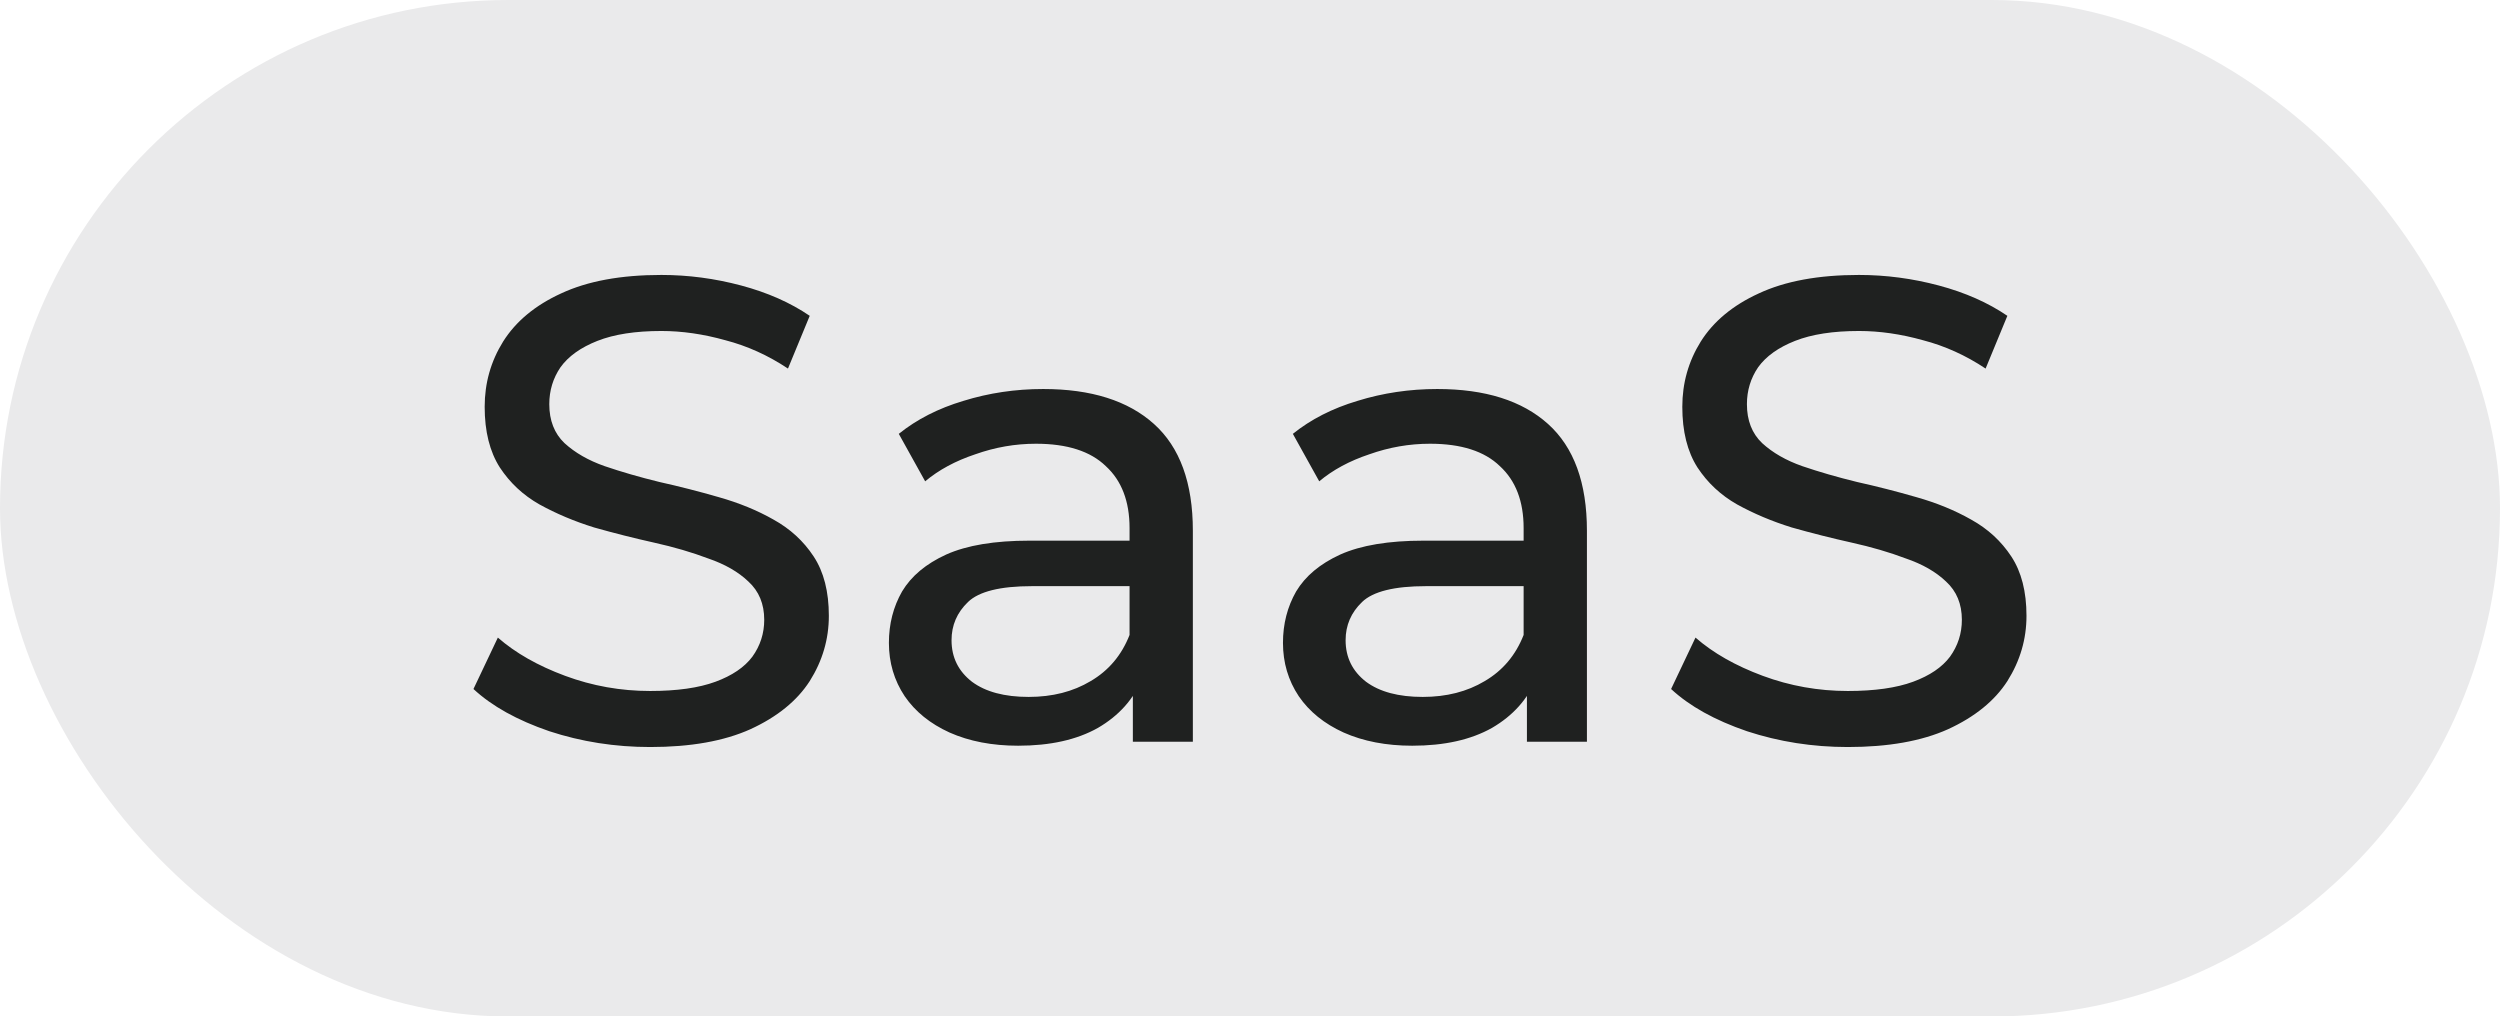
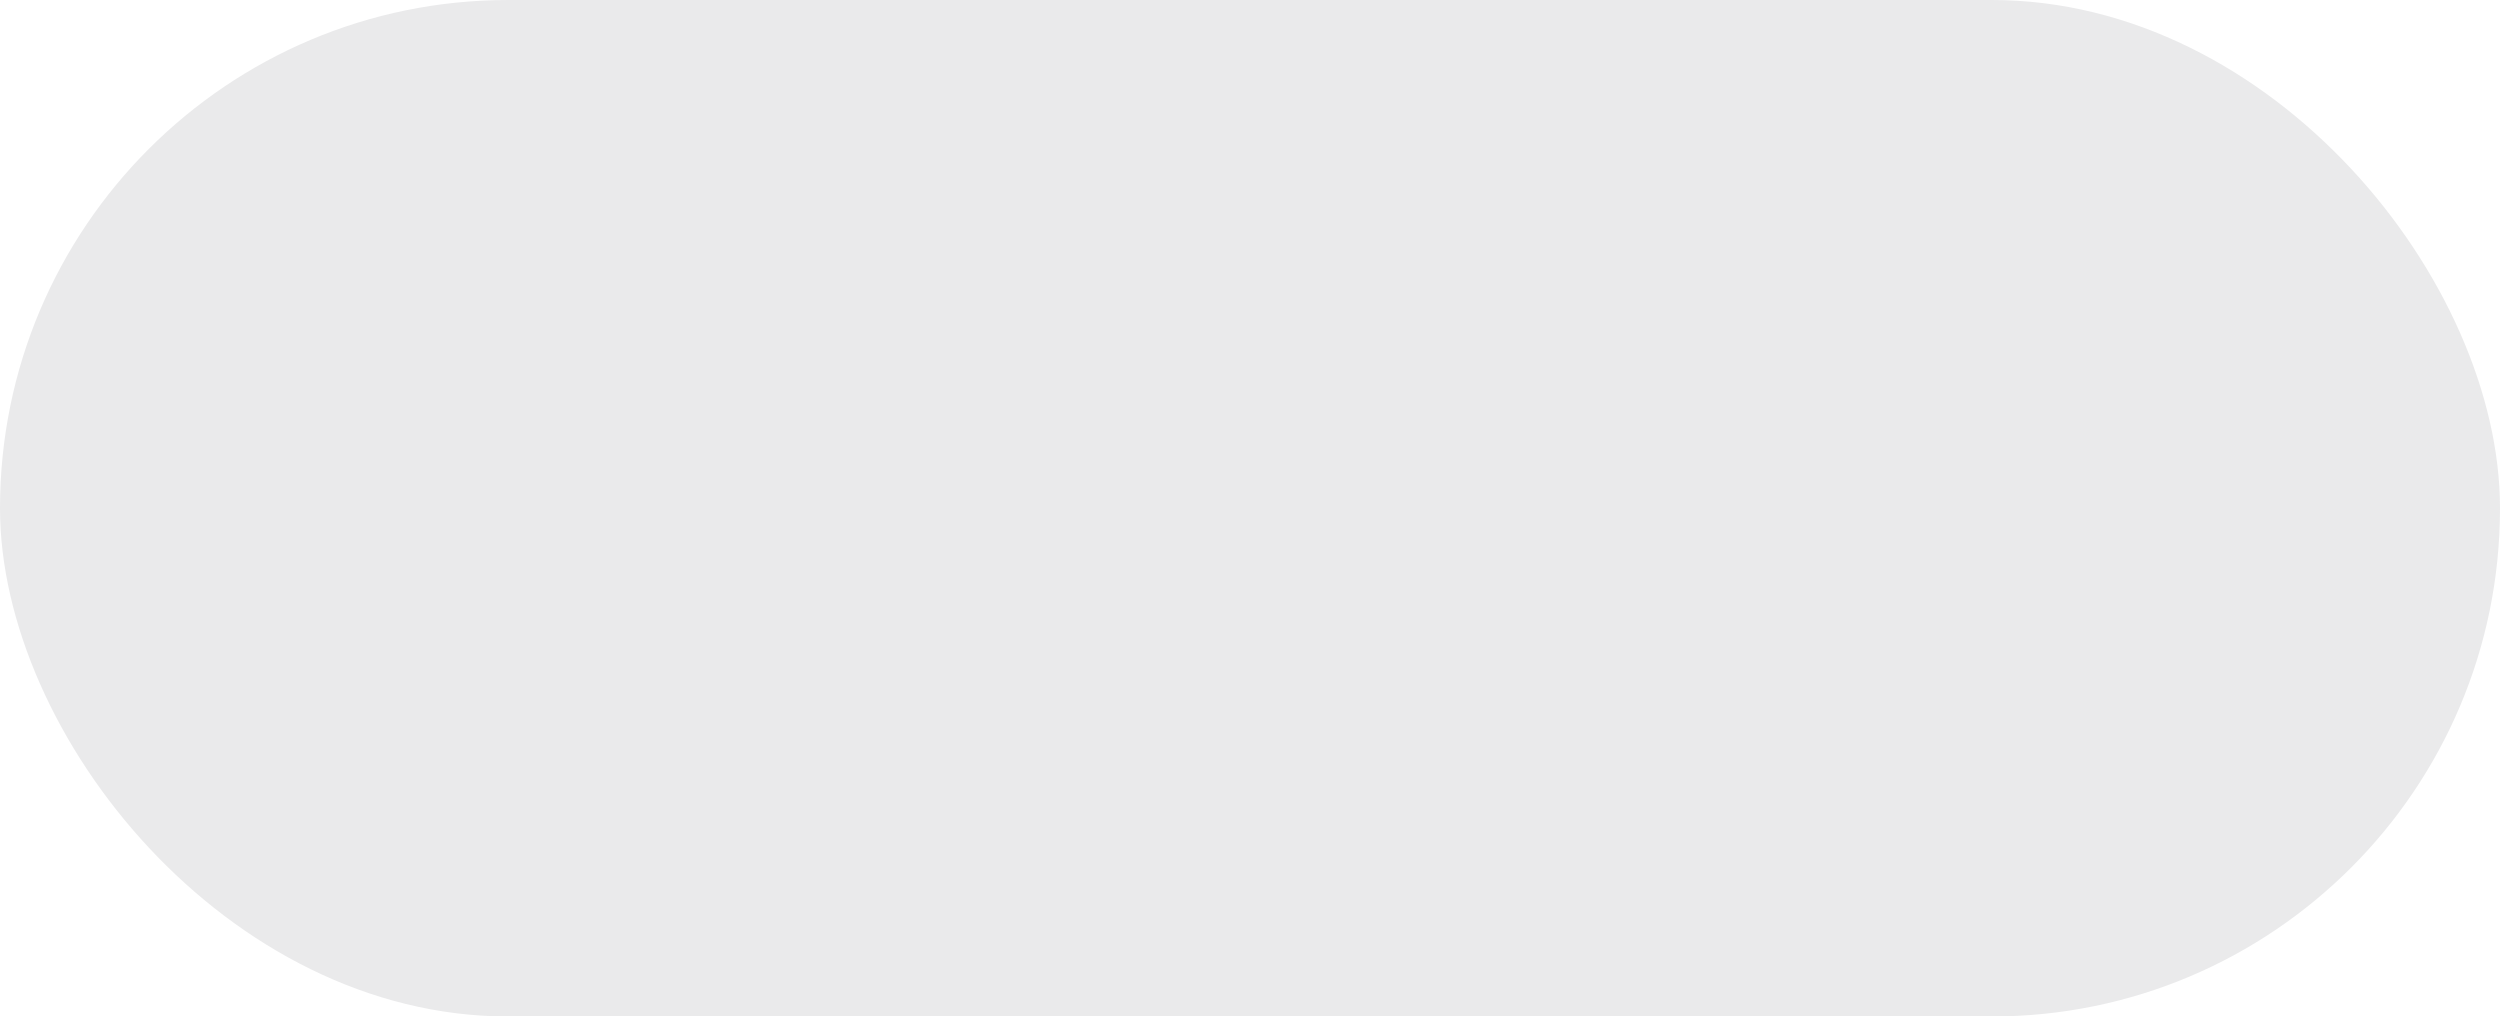
<svg xmlns="http://www.w3.org/2000/svg" width="91" height="37" viewBox="0 0 91 37" fill="none">
  <rect width="91" height="37" rx="18.5" fill="#EAEAEB" />
-   <path d="M23.666 27.192C22.386 27.192 21.162 27 19.994 26.616C18.826 26.216 17.906 25.704 17.234 25.08L18.122 23.208C18.762 23.768 19.578 24.232 20.57 24.6C21.562 24.968 22.594 25.152 23.666 25.152C24.642 25.152 25.434 25.04 26.042 24.816C26.65 24.592 27.098 24.288 27.386 23.904C27.674 23.504 27.818 23.056 27.818 22.56C27.818 21.984 27.626 21.52 27.242 21.168C26.874 20.816 26.386 20.536 25.778 20.328C25.186 20.104 24.53 19.912 23.81 19.752C23.09 19.592 22.362 19.408 21.626 19.2C20.906 18.976 20.242 18.696 19.634 18.36C19.042 18.024 18.562 17.576 18.194 17.016C17.826 16.44 17.642 15.704 17.642 14.808C17.642 13.944 17.866 13.152 18.314 12.432C18.778 11.696 19.482 11.112 20.426 10.68C21.386 10.232 22.602 10.008 24.074 10.008C25.05 10.008 26.018 10.136 26.978 10.392C27.938 10.648 28.77 11.016 29.474 11.496L28.682 13.416C27.962 12.936 27.202 12.592 26.402 12.384C25.602 12.16 24.826 12.048 24.074 12.048C23.13 12.048 22.354 12.168 21.746 12.408C21.138 12.648 20.69 12.968 20.402 13.368C20.13 13.768 19.994 14.216 19.994 14.712C19.994 15.304 20.178 15.776 20.546 16.128C20.93 16.48 21.418 16.76 22.01 16.968C22.618 17.176 23.282 17.368 24.002 17.544C24.722 17.704 25.442 17.888 26.162 18.096C26.898 18.304 27.562 18.576 28.154 18.912C28.762 19.248 29.25 19.696 29.618 20.256C29.986 20.816 30.17 21.536 30.17 22.416C30.17 23.264 29.938 24.056 29.474 24.792C29.01 25.512 28.29 26.096 27.314 26.544C26.354 26.976 25.138 27.192 23.666 27.192ZM41.236 27V24.312L41.116 23.808V19.224C41.116 18.248 40.828 17.496 40.252 16.968C39.692 16.424 38.844 16.152 37.708 16.152C36.956 16.152 36.22 16.28 35.5 16.536C34.78 16.776 34.172 17.104 33.676 17.52L32.716 15.792C33.372 15.264 34.156 14.864 35.068 14.592C35.996 14.304 36.964 14.16 37.972 14.16C39.716 14.16 41.06 14.584 42.004 15.432C42.948 16.28 43.42 17.576 43.42 19.32V27H41.236ZM37.06 27.144C36.116 27.144 35.284 26.984 34.564 26.664C33.86 26.344 33.316 25.904 32.932 25.344C32.548 24.768 32.356 24.12 32.356 23.4C32.356 22.712 32.516 22.088 32.836 21.528C33.172 20.968 33.708 20.52 34.444 20.184C35.196 19.848 36.204 19.68 37.468 19.68H41.5V21.336H37.564C36.412 21.336 35.636 21.528 35.236 21.912C34.836 22.296 34.636 22.76 34.636 23.304C34.636 23.928 34.884 24.432 35.38 24.816C35.876 25.184 36.564 25.368 37.444 25.368C38.308 25.368 39.06 25.176 39.7 24.792C40.356 24.408 40.828 23.848 41.116 23.112L41.572 24.696C41.268 25.448 40.732 26.048 39.964 26.496C39.196 26.928 38.228 27.144 37.06 27.144ZM55.58 27V24.312L55.46 23.808V19.224C55.46 18.248 55.172 17.496 54.596 16.968C54.036 16.424 53.188 16.152 52.052 16.152C51.3 16.152 50.564 16.28 49.844 16.536C49.124 16.776 48.516 17.104 48.02 17.52L47.06 15.792C47.716 15.264 48.5 14.864 49.412 14.592C50.34 14.304 51.308 14.16 52.316 14.16C54.06 14.16 55.404 14.584 56.348 15.432C57.292 16.28 57.764 17.576 57.764 19.32V27H55.58ZM51.404 27.144C50.46 27.144 49.628 26.984 48.908 26.664C48.204 26.344 47.66 25.904 47.276 25.344C46.892 24.768 46.7 24.12 46.7 23.4C46.7 22.712 46.86 22.088 47.18 21.528C47.516 20.968 48.052 20.52 48.788 20.184C49.54 19.848 50.548 19.68 51.812 19.68H55.844V21.336H51.908C50.756 21.336 49.98 21.528 49.58 21.912C49.18 22.296 48.98 22.76 48.98 23.304C48.98 23.928 49.228 24.432 49.724 24.816C50.22 25.184 50.908 25.368 51.788 25.368C52.652 25.368 53.404 25.176 54.044 24.792C54.7 24.408 55.172 23.848 55.46 23.112L55.916 24.696C55.612 25.448 55.076 26.048 54.308 26.496C53.54 26.928 52.572 27.144 51.404 27.144ZM67.26 27.192C65.98 27.192 64.756 27 63.588 26.616C62.42 26.216 61.5 25.704 60.828 25.08L61.716 23.208C62.356 23.768 63.172 24.232 64.164 24.6C65.156 24.968 66.188 25.152 67.26 25.152C68.236 25.152 69.028 25.04 69.636 24.816C70.244 24.592 70.692 24.288 70.98 23.904C71.268 23.504 71.412 23.056 71.412 22.56C71.412 21.984 71.22 21.52 70.836 21.168C70.468 20.816 69.98 20.536 69.372 20.328C68.78 20.104 68.124 19.912 67.404 19.752C66.684 19.592 65.956 19.408 65.22 19.2C64.5 18.976 63.836 18.696 63.228 18.36C62.636 18.024 62.156 17.576 61.788 17.016C61.42 16.44 61.236 15.704 61.236 14.808C61.236 13.944 61.46 13.152 61.908 12.432C62.372 11.696 63.076 11.112 64.02 10.68C64.98 10.232 66.196 10.008 67.668 10.008C68.644 10.008 69.612 10.136 70.572 10.392C71.532 10.648 72.364 11.016 73.068 11.496L72.276 13.416C71.556 12.936 70.796 12.592 69.996 12.384C69.196 12.16 68.42 12.048 67.668 12.048C66.724 12.048 65.948 12.168 65.34 12.408C64.732 12.648 64.284 12.968 63.996 13.368C63.724 13.768 63.588 14.216 63.588 14.712C63.588 15.304 63.772 15.776 64.14 16.128C64.524 16.48 65.012 16.76 65.604 16.968C66.212 17.176 66.876 17.368 67.596 17.544C68.316 17.704 69.036 17.888 69.756 18.096C70.492 18.304 71.156 18.576 71.748 18.912C72.356 19.248 72.844 19.696 73.212 20.256C73.58 20.816 73.764 21.536 73.764 22.416C73.764 23.264 73.532 24.056 73.068 24.792C72.604 25.512 71.884 26.096 70.908 26.544C69.948 26.976 68.732 27.192 67.26 27.192Z" fill="#1F2120" />
</svg>